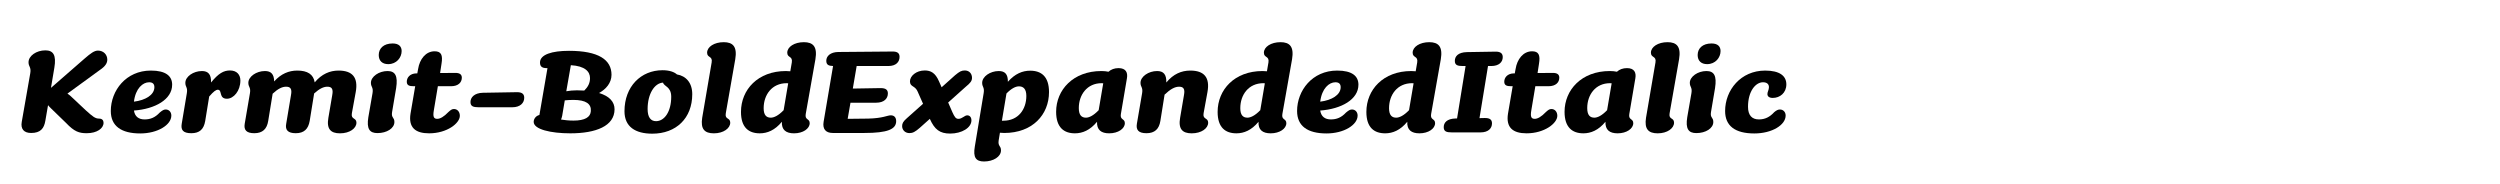
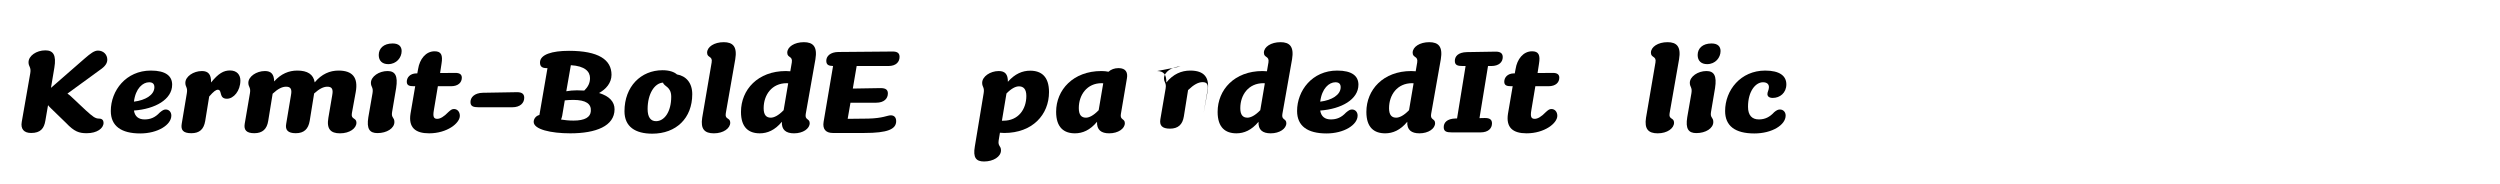
<svg xmlns="http://www.w3.org/2000/svg" id="Layer_1" version="1.1" viewBox="0 0 2225 164">
  <g>
    <path d="M40.375,44.817c7.072,0,9.88,4.264,8.008,15.393l-3.016,17.993,29.953-26.105c5.408-4.68,8.632-7.072,11.856-7.072,4.992,0,8.32,3.64,8.32,8.008,0,2.912-1.456,5.824-6.76,9.36l-28.705,20.905c1.456.936,2.912,2.184,4.576,3.848l11.856,11.129c6.032,5.408,8.216,7.28,11.752,7.28,2.704,0,3.952,1.56,3.952,3.744,0,4.888-5.72,9.257-14.977,9.257-6.76,0-11.024-1.353-18.409-9.152l-13.208-12.793c-1.144-1.04-2.08-2.08-2.808-3.016l-2.392,13.832c-1.144,6.969-4.368,10.92-12.688,10.92-6.344,0-9.464-3.535-8.32-9.88l7.592-43.37c.936-5.512-1.56-5.616-1.56-9.672,0-5.72,6.968-10.608,14.977-10.608Z" />
    <path d="M124.822,118.763c-16.849,0-26.209-6.552-26.209-19.969,0-18.2,13.521-35.985,35.673-35.985,13.312,0,18.929,4.888,18.929,12.584,0,13.104-15.185,21.633-34.009,22.984.832,5.408,4.264,7.904,9.464,7.904s9.36-1.664,13.521-6.136c2.392-1.976,3.64-2.704,5.304-2.704,2.808,0,4.992,2.184,4.992,5.408,0,8.32-12.168,15.912-27.665,15.912ZM119.206,90.474c10.296-1.248,18.201-6.031,18.201-12.896,0-2.912-1.56-4.368-4.68-4.368-5.616,0-12.064,5.408-13.521,17.264Z" />
    <path d="M179.732,63.226c5.616,0,8.32,3.016,8.112,10.192,6.552-8.112,11.232-10.712,16.849-10.712,6.24,0,9.256,3.952,9.256,8.944,0,9.256-6.032,16.225-11.96,16.225-7.488,0-3.952-8.008-8.112-8.008-1.664,0-3.744,1.456-7.696,6.032l-3.536,21.737c-1.248,7.384-4.992,10.921-12.376,10.921s-9.464-2.912-8.528-8.425l4.576-27.353c.832-5.201-1.352-5.201-1.352-9.049,0-5.616,7.176-10.504,14.769-10.504Z" />
    <path d="M235.787,63.226c5.408,0,8.112,2.704,8.216,9.256,6.136-6.864,13.104-9.672,20.593-9.672,9.048,0,14.353,3.328,15.497,10.504,6.24-7.488,13.521-10.504,21.217-10.504,12.272,0,17.681,6.032,15.289,19.137l-3.432,18.824c-1.04,5.824,4.056,3.744,4.056,8.424,0,4.992-5.928,9.465-14.665,9.465-8.216,0-12.064-3.848-10.296-13.832l3.432-20.178c1.04-5.512-.416-7.488-4.368-7.488-3.328,0-7.072,1.768-11.752,6.033l-3.952,24.44c-1.248,7.177-4.992,10.921-12.376,10.921-7.072,0-9.568-2.912-8.528-8.425l4.264-25.481c1.04-5.512-.416-7.488-4.368-7.488-3.432,0-7.176,1.768-11.96,6.24l-3.952,24.233c-1.144,7.177-4.992,10.921-12.376,10.921-7.072,0-9.464-2.912-8.528-8.425l4.68-27.353c.832-5.201-1.456-5.201-1.456-9.049,0-5.616,7.176-10.504,14.769-10.504Z" />
    <path d="M344.882,63.226c6.864,0,9.36,4.264,7.696,15.081l-3.64,21.529c-.832,5.304,2.08,4.367,2.08,8.736,0,5.615-6.76,9.88-15.081,9.88-7.072,0-9.776-3.849-8.112-14.145l3.744-21.528c.832-5.201-1.456-5.201-1.456-9.049,0-5.616,7.176-10.504,14.769-10.504ZM349.458,38.681c5.512,0,8.008,2.704,8.008,6.76,0,5.824-4.576,11.648-11.96,11.648-5.2,0-8.424-2.912-8.424-8.112,0-5.824,4.264-10.296,12.376-10.296Z" />
    <path d="M370.569,65.306h.832l.728-3.952c1.352-8.632,6.76-15.705,14.665-15.705,5.824,0,7.488,3.224,6.136,11.232l-1.248,8.112,13.312-.104c4.368-.104,6.032,1.56,6.032,4.264,0,4.16-3.12,7.592-9.672,7.592h-11.648l-3.536,21.113c-1.144,6.344,0,7.904,3.016,7.904,2.496,0,5.824-1.768,9.984-6.137,2.08-1.871,3.12-2.6,4.888-2.6,2.912,0,5.2,2.393,5.2,6.032,0,6.656-11.44,15.601-27.353,15.601-12.272,0-18.513-5.2-16.537-17.576l4.16-24.337h-1.144c-4.16,0-6.344-.728-6.344-4.056,0-3.536,2.704-7.28,8.528-7.384Z" />
    <path d="M429.64,82.57l30.265-.52c4.992-.104,6.656,1.872,6.656,4.992,0,4.576-3.536,8.424-10.608,8.424h-29.953c-4.784,0-7.28-.832-7.28-4.68,0-4.057,3.432-8.008,10.92-8.217Z" />
    <path d="M480.598,55.633c0-7.176,10.816-10.4,25.793-10.4,26.417,0,37.857,8.008,37.857,21.321,0,7.28-4.992,12.896-11.128,16.225,9.464,2.808,13.833,8.008,13.833,14.456,0,14.977-16.641,21.425-39.313,21.425-17.473,0-32.657-3.536-32.657-10.192,0-2.704,1.976-5.408,5.096-6.136l7.176-41.706h-.728c-4.368,0-5.928-1.664-5.928-4.992ZM499.318,106.387c3.12.521,6.76.937,11.128.937,10.088,0,15.081-3.017,15.393-8.425.52-6.345-4.16-9.984-15.601-9.984-3.12,0-5.616.208-7.592.416l-2.288,13.624c-.208,1.248-.624,2.393-1.04,3.433ZM508.055,58.025l-4.056,23.193c2.912-.52,6.032-.832,9.464-.832,2.288,0,4.472.104,6.448.208l.312-.208c3.224-3.224,4.888-6.552,4.888-10.92,0-5.72-4.472-10.712-17.057-11.44Z" />
    <path d="M580.541,118.972c-15.081,0-24.753-6.137-24.753-19.969,0-22.049,14.665-36.506,33.905-36.506,6.032,0,10.4,1.56,12.792,3.744,8.008,1.352,13.625,7.384,13.625,17.576,0,21.426-14.353,35.154-35.569,35.154ZM583.869,107.843c7.488,0,13.521-8.424,13.521-21.736,0-9.153-6.448-9.049-7.28-12.585-7.592.416-13.729,9.984-13.729,23.505,0,7.28,2.704,10.816,7.488,10.816Z" />
    <path d="M644.084,37.537c8.216,0,12.168,3.952,10.296,15.185l-8.424,48.05c-1.04,5.928,3.952,3.641,3.952,8.424,0,4.992-6.032,9.465-14.561,9.465-8.32,0-11.96-3.848-10.4-13.832l8.424-49.298c1.04-5.928-4.056-3.848-4.056-8.632,0-5.2,6.344-9.36,14.769-9.36Z" />
    <path d="M715.429,37.537c8.216,0,12.168,3.952,10.296,15.185l-8.632,48.778c-.936,5.512,3.536,3.848,3.536,8.111,0,4.889-5.928,9.049-13.937,9.049-7.072,0-11.232-3.016-10.816-10.297-6.24,7.593-13,10.297-19.657,10.297-9.776,0-16.745-5.096-16.745-19.033,0-19.864,15.081-36.401,39.938-36.401,1.352,0,2.704.104,3.952.208l1.352-7.904c.936-5.928-4.056-3.848-4.056-8.632,0-5.2,6.344-9.36,14.769-9.36ZM685.996,104.723c2.704,0,6.656-1.664,11.44-6.656l4.056-23.921c-.416,0-.936-.104-1.352-.104-13.104,0-20.489,10.296-20.489,22.256,0,6.24,2.496,8.425,6.344,8.425Z" />
    <path d="M746.106,46.273l48.05-.416c4.888-.104,6.448,1.768,6.448,4.784,0,4.368-3.016,8.112-9.88,8.112h-28.289l-3.432,20.073,24.753-.416c4.888,0,6.448,1.768,6.448,4.785,0,4.472-3.328,8.216-10.4,8.216h-22.881l-2.496,14.353c6.448,0,13.833-.104,18.305-.208,13.208-.312,16.953-2.912,20.073-2.912,3.016,0,4.784,1.872,4.784,5.2,0,7.176-7.696,10.504-28.185,10.504h-28.289c-6.344,0-9.152-3.64-8.112-9.88l8.424-49.714c-3.952-.104-6.032-1.04-6.032-4.68,0-4.056,3.536-7.696,10.712-7.8Z" />
-     <path d="M822.962,62.706c5.512,0,9.464,2.184,12.688,9.568l2.392,5.408,11.96-10.712c4.056-3.328,5.616-4.264,8.736-4.264,3.744,0,6.344,2.704,6.344,6.552,0,2.808-1.456,4.576-5.512,7.904l-15.705,14.041,3.744,8.633c1.976,4.264,3.016,5.928,5.408,5.928,3.328,0,5.408-3.12,7.8-3.12s3.744,1.872,3.744,4.472c0,6.553-8.528,11.753-18.929,11.753-9.152,0-13.833-3.536-18.097-13.104l-8.84,7.904c-4.16,3.641-6.344,4.784-9.256,4.784-3.952,0-6.552-2.808-6.552-6.24,0-2.392.936-4.16,4.16-6.968l14.457-12.896-4.888-11.025c-2.288-5.304-6.76-3.848-6.76-8.944,0-4.784,5.616-9.672,13.104-9.672Z" />
    <path d="M888.897,63.226c5.512,0,8.216,2.808,8.112,9.568,6.344-7.176,13-9.88,19.865-9.88,9.776,0,16.745,5.096,16.745,19.033,0,20.072-14.665,36.4-39.833,36.4-1.352,0-2.6-.104-3.848-.207l-1.144,6.968c-.728,5.304,2.08,4.368,2.08,8.736,0,5.616-6.76,9.88-15.081,9.88-7.176,0-9.88-3.535-8.216-13.208l7.904-47.737c.832-5.201-1.352-5.201-1.352-9.049,0-5.616,7.176-10.504,14.769-10.504ZM895.761,83.195l-4.056,24.232h1.352c13.208,0,20.385-10.088,20.385-22.049,0-6.24-2.704-8.528-6.552-8.528-2.912,0-6.656,1.768-11.128,6.345Z" />
    <path d="M1002.986,69.57l-5.408,31.93c-.936,5.512,3.536,3.848,3.536,8.111,0,4.889-5.928,9.049-13.937,9.049-7.072,0-11.128-3.016-10.816-10.297-6.24,7.593-13,10.297-19.657,10.297-9.776,0-16.745-5.2-16.745-19.137,0-19.553,15.185-36.297,40.25-36.297,2.288,0,4.472.208,6.344.624,2.288-2.08,5.304-3.224,8.944-3.224,6.656,0,8.32,4.056,7.488,8.944ZM966.48,104.723c2.704,0,6.552-1.664,11.336-6.656l4.056-23.921c-.52,0-.936-.104-1.456-.104-12.896,0-20.281,10.296-20.281,22.153,0,6.344,2.496,8.528,6.344,8.528Z" />
-     <path d="M1029.815,63.226c5.72,0,8.424,3.016,8.216,10.192,6.24-7.592,13.521-10.608,21.321-10.608,12.272,0,17.681,6.032,15.289,19.137l-3.432,18.824c-1.04,5.824,4.056,3.744,4.056,8.424,0,4.992-5.928,9.465-14.665,9.465-8.216,0-12.064-3.848-10.296-13.832l3.432-20.178c1.04-5.512-.416-7.488-4.368-7.488-3.64,0-7.696,2.08-12.896,7.072l-3.744,23.401c-1.144,7.177-4.992,10.921-12.376,10.921-7.072,0-9.464-2.912-8.528-8.425l4.68-27.353c.832-5.201-1.456-5.201-1.456-9.049,0-5.616,7.176-10.504,14.769-10.504Z" />
+     <path d="M1029.815,63.226c5.72,0,8.424,3.016,8.216,10.192,6.24-7.592,13.521-10.608,21.321-10.608,12.272,0,17.681,6.032,15.289,19.137l-3.432,18.824l3.432-20.178c1.04-5.512-.416-7.488-4.368-7.488-3.64,0-7.696,2.08-12.896,7.072l-3.744,23.401c-1.144,7.177-4.992,10.921-12.376,10.921-7.072,0-9.464-2.912-8.528-8.425l4.68-27.353c.832-5.201-1.456-5.201-1.456-9.049,0-5.616,7.176-10.504,14.769-10.504Z" />
    <path d="M1139.639,37.537c8.217,0,12.169,3.952,10.297,15.185l-8.633,48.778c-.936,5.512,3.537,3.848,3.537,8.111,0,4.889-5.929,9.049-13.938,9.049-7.072,0-11.232-3.016-10.816-10.297-6.24,7.593-13,10.297-19.656,10.297-9.776,0-16.745-5.096-16.745-19.033,0-19.864,15.081-36.401,39.938-36.401,1.352,0,2.703.104,3.951.208l1.353-7.904c.937-5.928-4.056-3.848-4.056-8.632,0-5.2,6.344-9.36,14.768-9.36ZM1110.206,104.723c2.704,0,6.656-1.664,11.44-6.656l4.057-23.921c-.416,0-.937-.104-1.353-.104-13.104,0-20.489,10.296-20.489,22.256,0,6.24,2.496,8.425,6.345,8.425Z" />
    <path d="M1180.613,118.763c-16.849,0-26.209-6.552-26.209-19.969,0-18.2,13.521-35.985,35.674-35.985,13.312,0,18.928,4.888,18.928,12.584,0,13.104-15.184,21.633-34.009,22.984.832,5.408,4.265,7.904,9.464,7.904s9.361-1.664,13.521-6.136c2.392-1.976,3.64-2.704,5.304-2.704,2.808,0,4.992,2.184,4.992,5.408,0,8.32-12.169,15.912-27.665,15.912ZM1174.997,90.474c10.296-1.248,18.2-6.031,18.2-12.896,0-2.912-1.56-4.368-4.68-4.368-5.616,0-12.064,5.408-13.521,17.264Z" />
    <path d="M1272.029,37.537c8.217,0,12.168,3.952,10.297,15.185l-8.633,48.778c-.936,5.512,3.536,3.848,3.536,8.111,0,4.889-5.929,9.049-13.937,9.049-7.072,0-11.232-3.016-10.816-10.297-6.24,7.593-13,10.297-19.656,10.297-9.777,0-16.745-5.096-16.745-19.033,0-19.864,15.081-36.401,39.938-36.401,1.353,0,2.704.104,3.952.208l1.352-7.904c.937-5.928-4.056-3.848-4.056-8.632,0-5.2,6.345-9.36,14.769-9.36ZM1242.596,104.723c2.705,0,6.656-1.664,11.441-6.656l4.056-23.921c-.416,0-.937-.104-1.353-.104-13.104,0-20.488,10.296-20.488,22.256,0,6.24,2.496,8.425,6.344,8.425Z" />
    <path d="M1295.428,105.451h1.352l7.592-46.697h-2.6c-4.473,0-6.969-.728-6.969-4.576,0-3.952,2.809-7.592,10.713-7.8l25.377-.416c4.784-.104,6.553,1.768,6.553,4.888,0,4.368-3.328,7.904-10.193,7.904h-2.912l-7.592,46.386,4.576-.104c4.889-.104,6.553,1.664,6.553,4.785,0,4.367-3.225,8.008-10.193,8.008h-25.688c-4.681,0-7.072-.832-7.072-4.68s2.704-7.488,10.505-7.697Z" />
    <path d="M1347.322,65.306h.832l.729-3.952c1.352-8.632,6.76-15.705,14.664-15.705,5.824,0,7.488,3.224,6.137,11.232l-1.248,8.112,13.312-.104c4.368-.104,6.032,1.56,6.032,4.264,0,4.16-3.12,7.592-9.673,7.592h-11.648l-3.535,21.113c-1.145,6.344,0,7.904,3.016,7.904,2.496,0,5.824-1.768,9.984-6.137,2.08-1.871,3.12-2.6,4.889-2.6,2.912,0,5.199,2.393,5.199,6.032,0,6.656-11.439,15.601-27.353,15.601-12.272,0-18.513-5.2-16.536-17.576l4.16-24.337h-1.145c-4.16,0-6.344-.728-6.344-4.056,0-3.536,2.703-7.28,8.527-7.384Z" />
-     <path d="M1455.484,69.57l-5.408,31.93c-.936,5.512,3.536,3.848,3.536,8.111,0,4.889-5.929,9.049-13.937,9.049-7.072,0-11.129-3.016-10.816-10.297-6.24,7.593-13,10.297-19.656,10.297-9.777,0-16.745-5.2-16.745-19.137,0-19.553,15.185-36.297,40.249-36.297,2.289,0,4.473.208,6.345.624,2.288-2.08,5.304-3.224,8.944-3.224,6.656,0,8.32,4.056,7.488,8.944ZM1418.979,104.723c2.705,0,6.553-1.664,11.337-6.656l4.056-23.921c-.52,0-.936-.104-1.455-.104-12.896,0-20.281,10.296-20.281,22.153,0,6.344,2.496,8.528,6.344,8.528Z" />
    <path d="M1484.081,37.537c8.216,0,12.169,3.952,10.296,15.185l-8.424,48.05c-1.04,5.928,3.952,3.641,3.952,8.424,0,4.992-6.032,9.465-14.561,9.465-8.32,0-11.96-3.848-10.4-13.832l8.425-49.298c1.039-5.928-4.057-3.848-4.057-8.632,0-5.2,6.344-9.36,14.769-9.36Z" />
    <path d="M1518.713,63.226c6.863,0,9.359,4.264,7.695,15.081l-3.64,21.529c-.832,5.304,2.08,4.367,2.08,8.736,0,5.615-6.761,9.88-15.081,9.88-7.072,0-9.775-3.849-8.111-14.145l3.744-21.528c.832-5.201-1.457-5.201-1.457-9.049,0-5.616,7.177-10.504,14.77-10.504ZM1523.289,38.681c5.512,0,8.008,2.704,8.008,6.76,0,5.824-4.576,11.648-11.961,11.648-5.199,0-8.424-2.912-8.424-8.112,0-5.824,4.264-10.296,12.377-10.296Z" />
    <path d="M1573,83.714c0-2.08,1.352-3.64,1.352-6.136,0-2.704-1.768-4.368-5.304-4.368-6.448,0-13.312,7.8-13.312,21.84,0,7.593,3.536,11.232,9.673,11.232,5.408,0,9.672-2.08,13.624-6.447,1.976-1.664,3.433-2.393,5.097-2.393,2.912,0,5.096,2.184,5.096,5.408,0,8.32-12.064,15.912-27.873,15.912-17.16,0-26.001-6.76-26.001-19.969,0-18.512,13.833-35.985,35.673-35.985,12.793,0,18.825,4.68,18.825,12.272s-5.72,12.064-12.064,12.064c-3.328,0-4.784-1.455-4.784-3.432Z" />
  </g>
  <rect width="2225" height="164" fill="none" />
</svg>